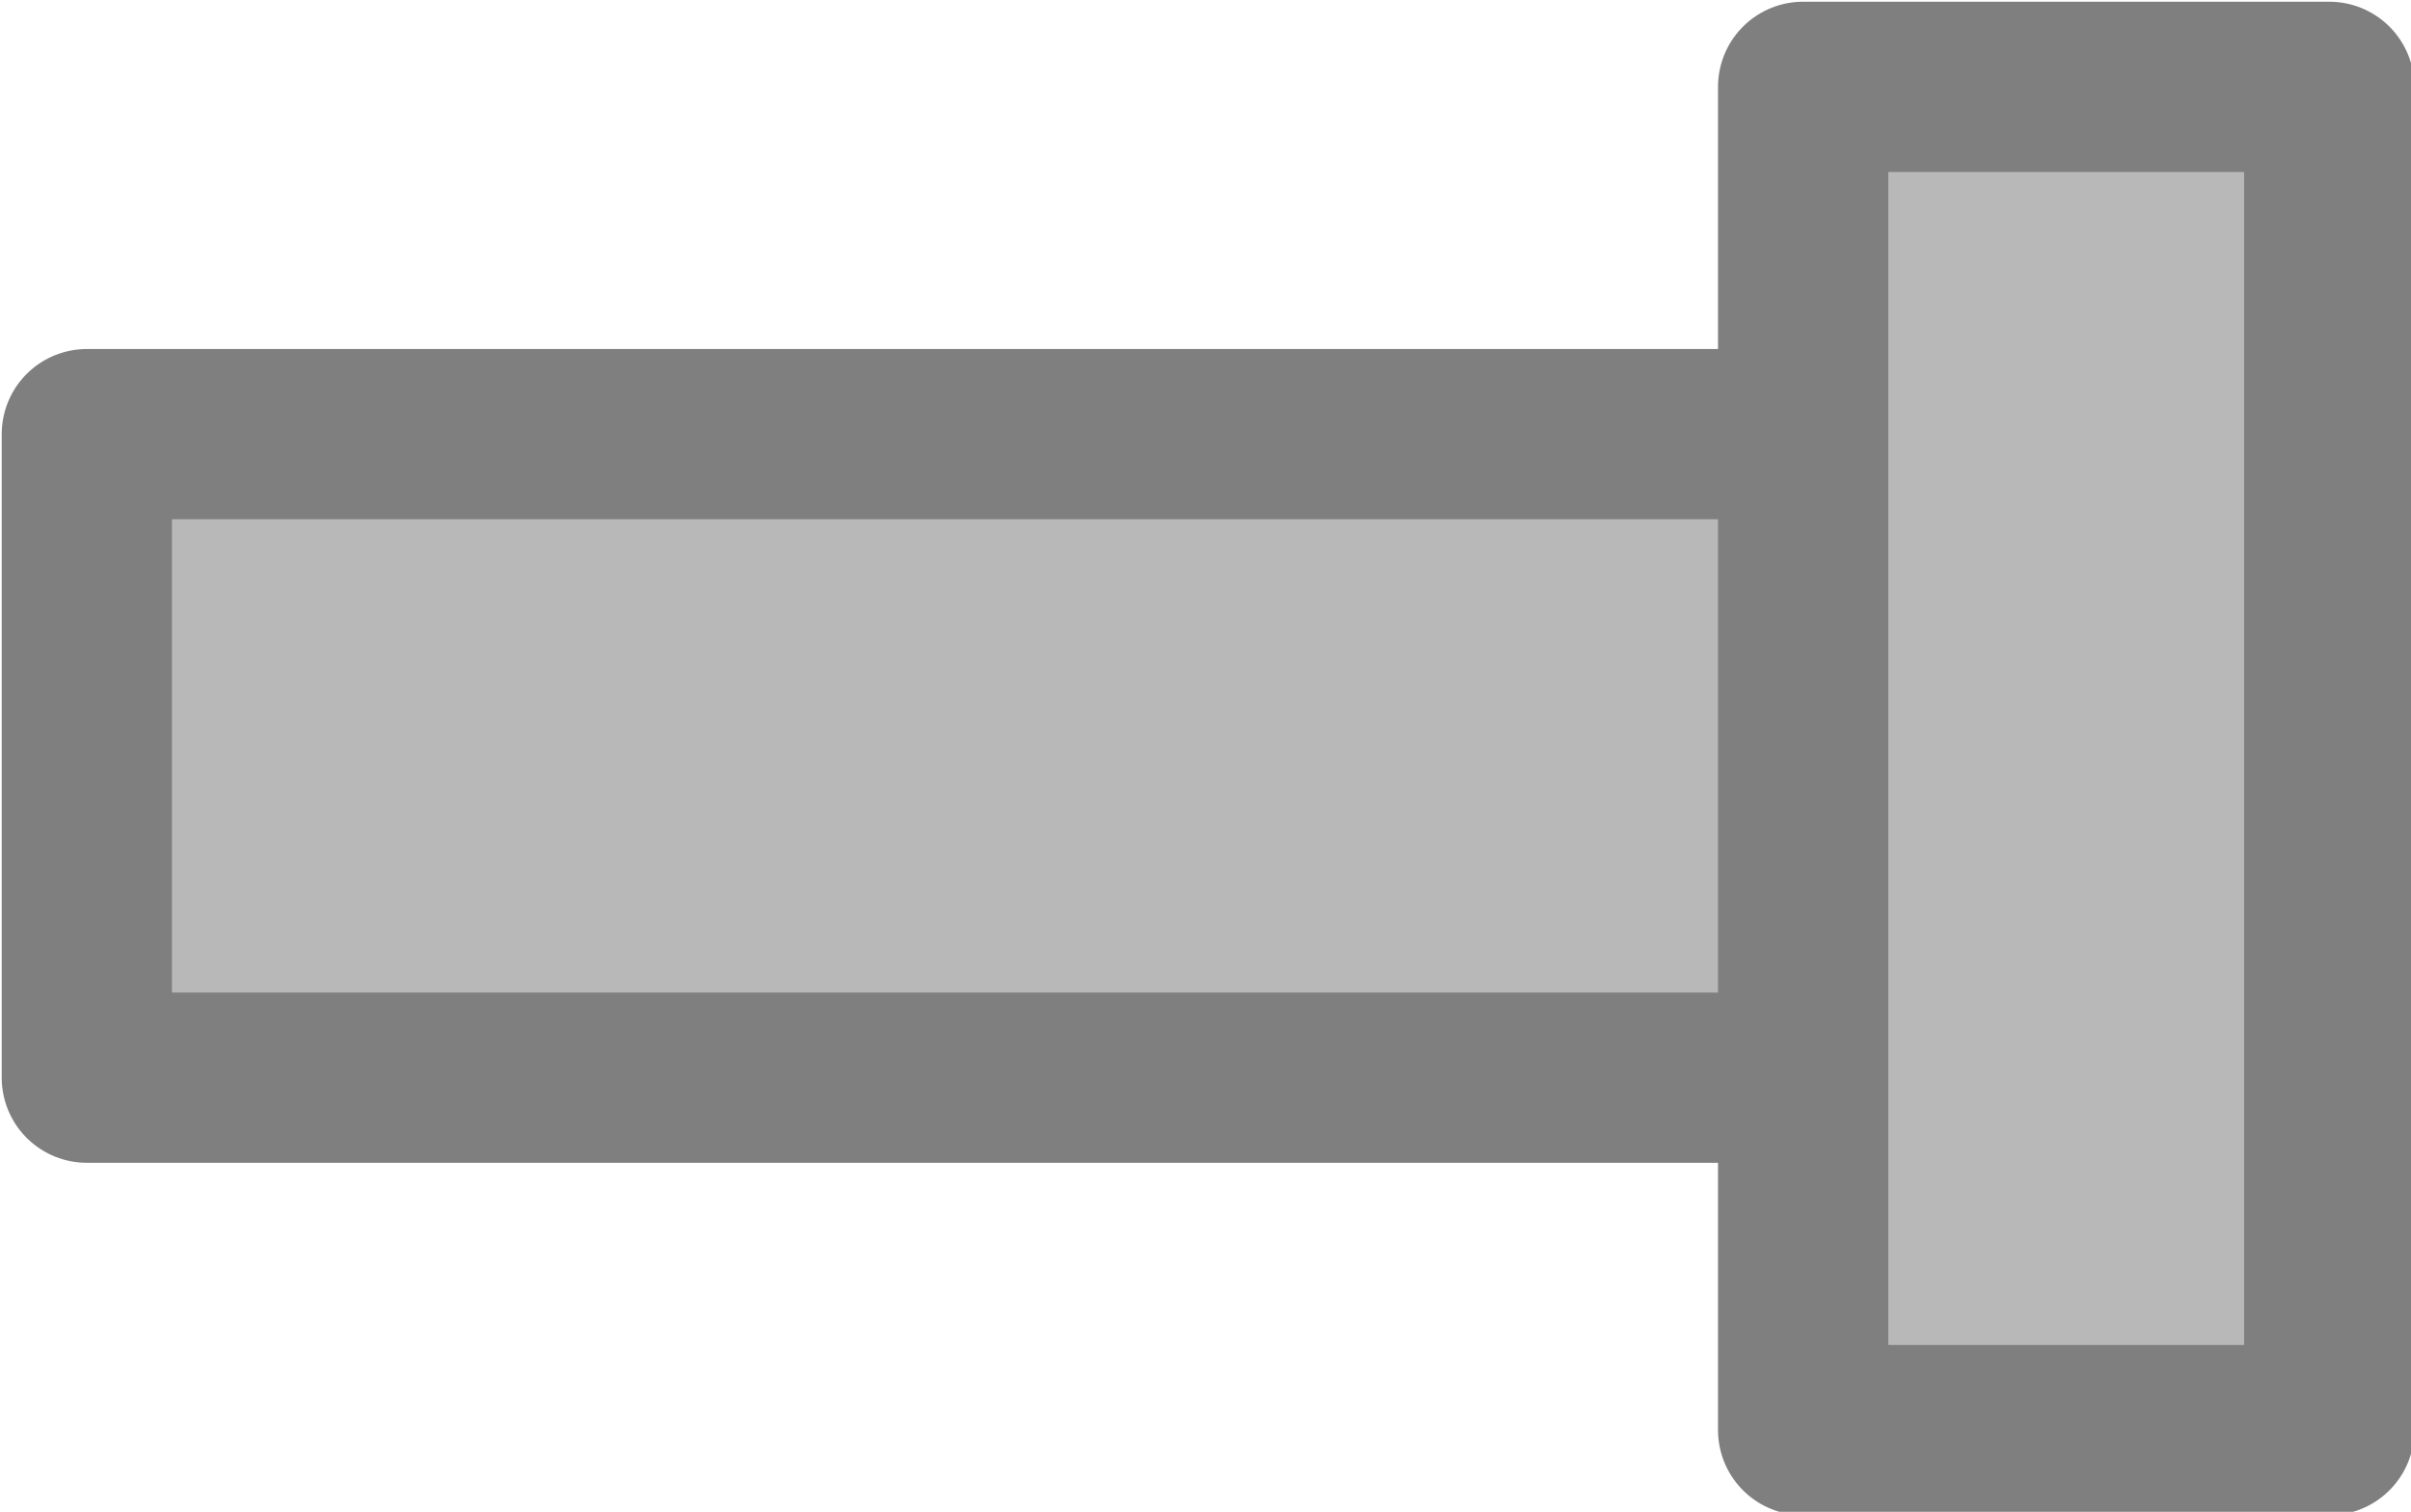
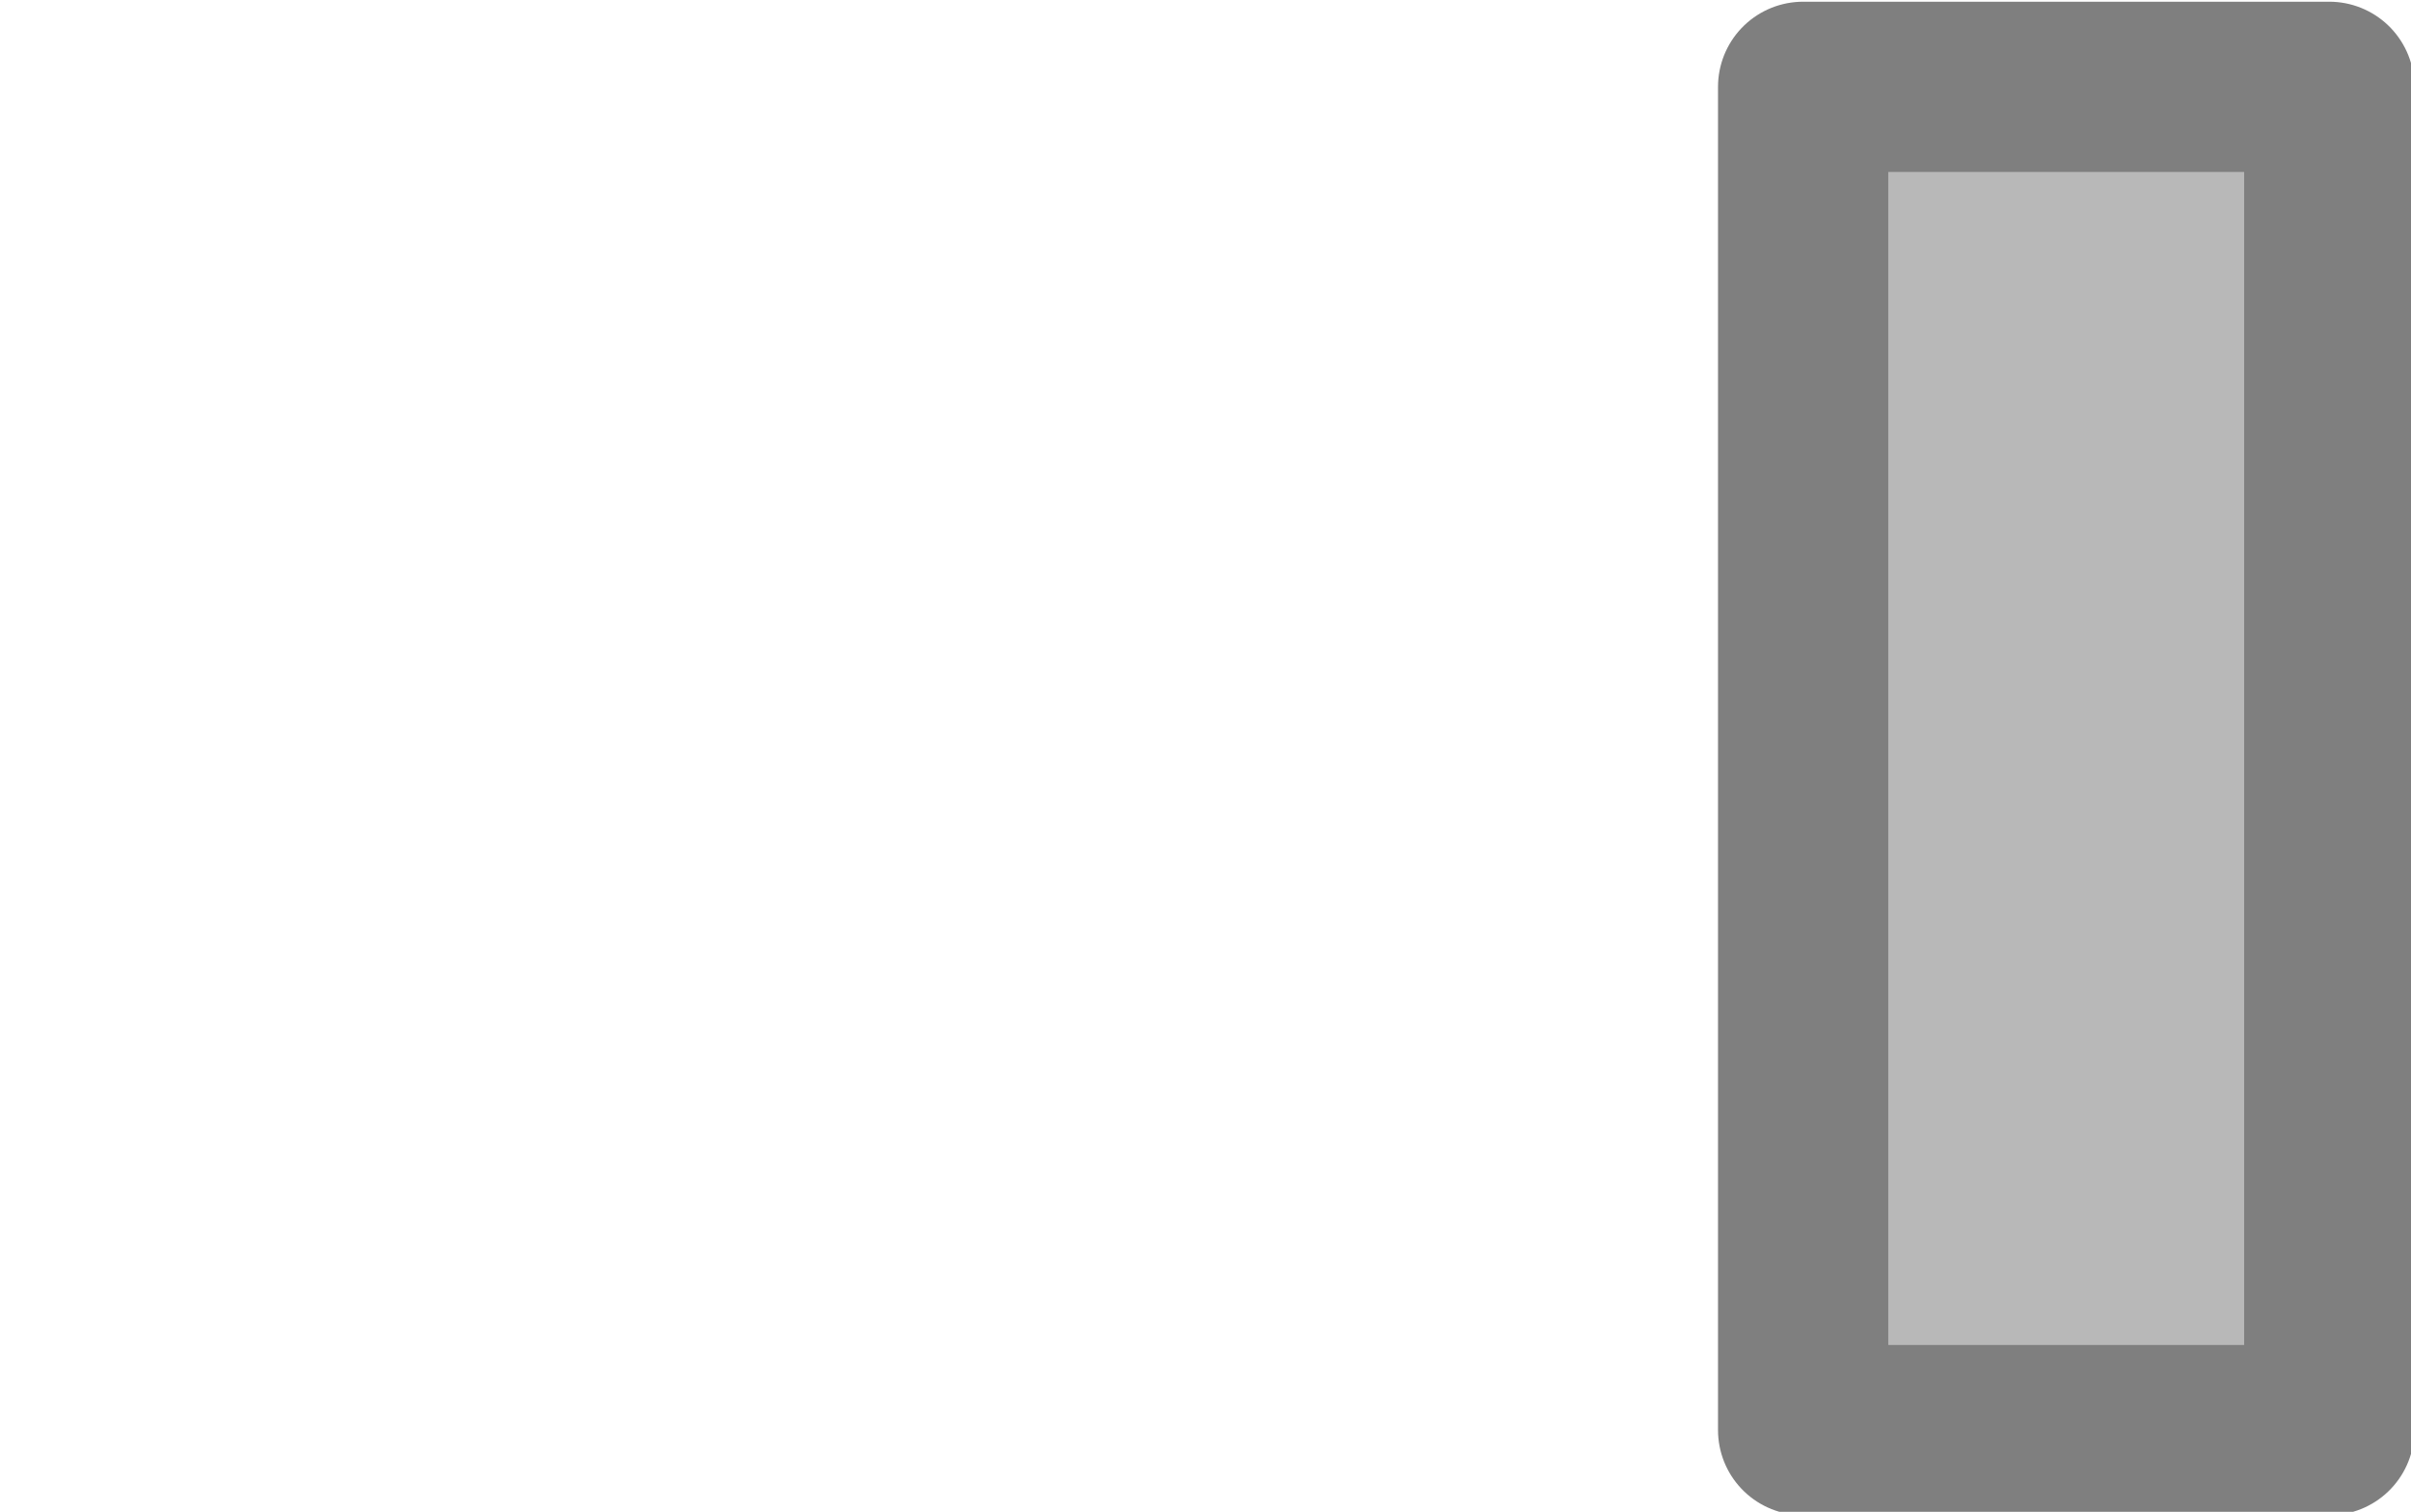
<svg xmlns="http://www.w3.org/2000/svg" xml:space="preserve" width="100%" height="100%" version="1.1" style="shape-rendering:geometricPrecision; text-rendering:geometricPrecision; image-rendering:optimizeQuality; fill-rule:evenodd; clip-rule:evenodd" viewBox="0 0 472 296">
  <defs>
    <style type="text/css">
   
    .str0 {stroke:#7F7F7F;stroke-width:33.331;stroke-linecap:round;stroke-linejoin:round}
    .fil0 {fill:#B8B8B8}
   
  </style>
  </defs>
  <g id="Layer_x0020_1">
    <g id="_647405984">
-       <rect class="fil0 str0" x="17" y="85" width="337" height="126" />
      <rect class="fil0 str0" x="353" y="17" width="103" height="263" />
    </g>
  </g>
</svg>